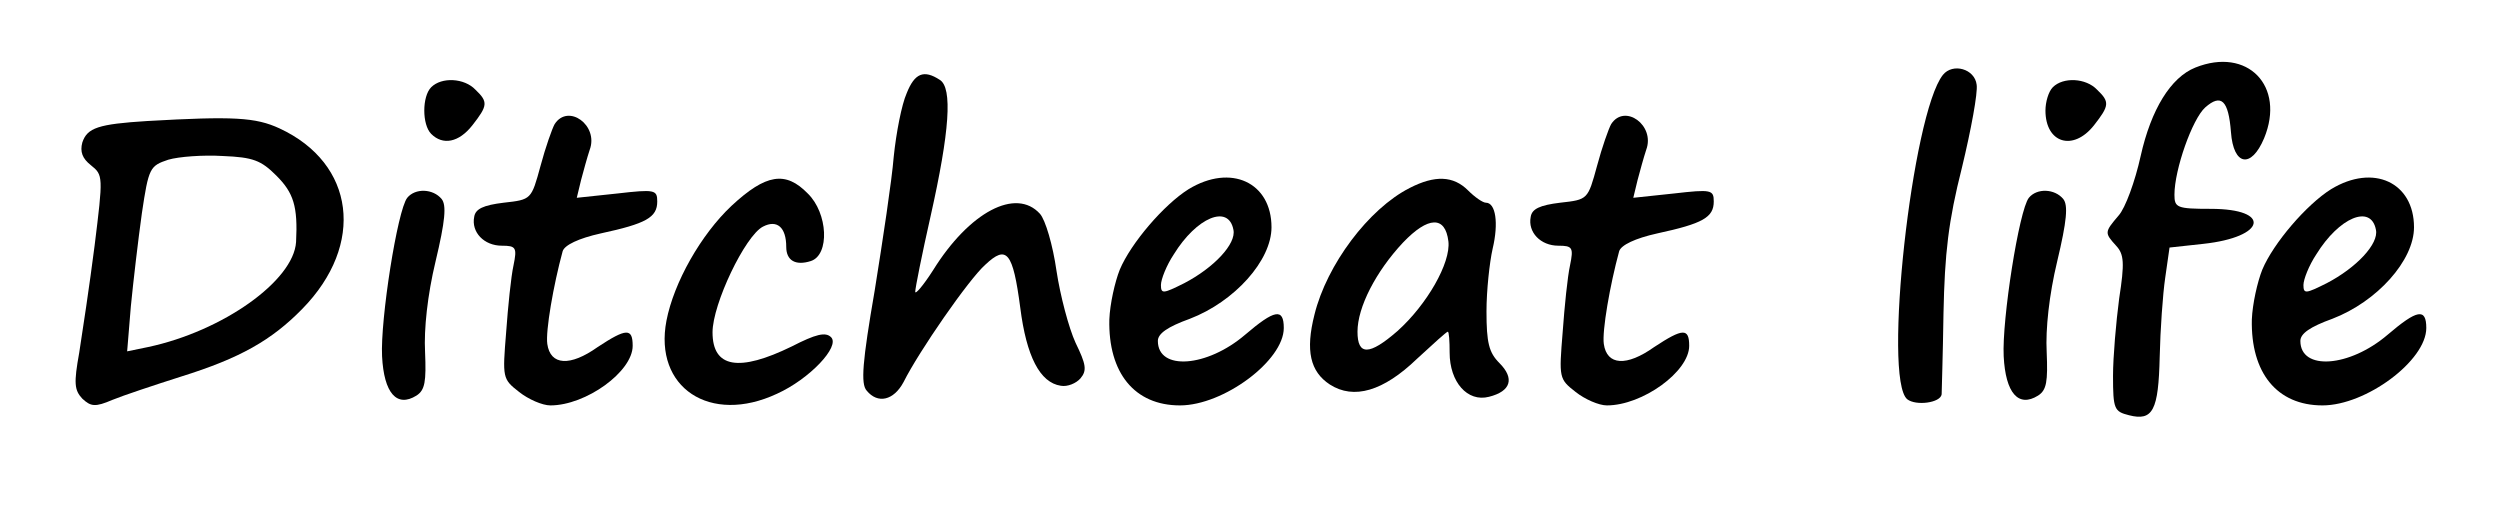
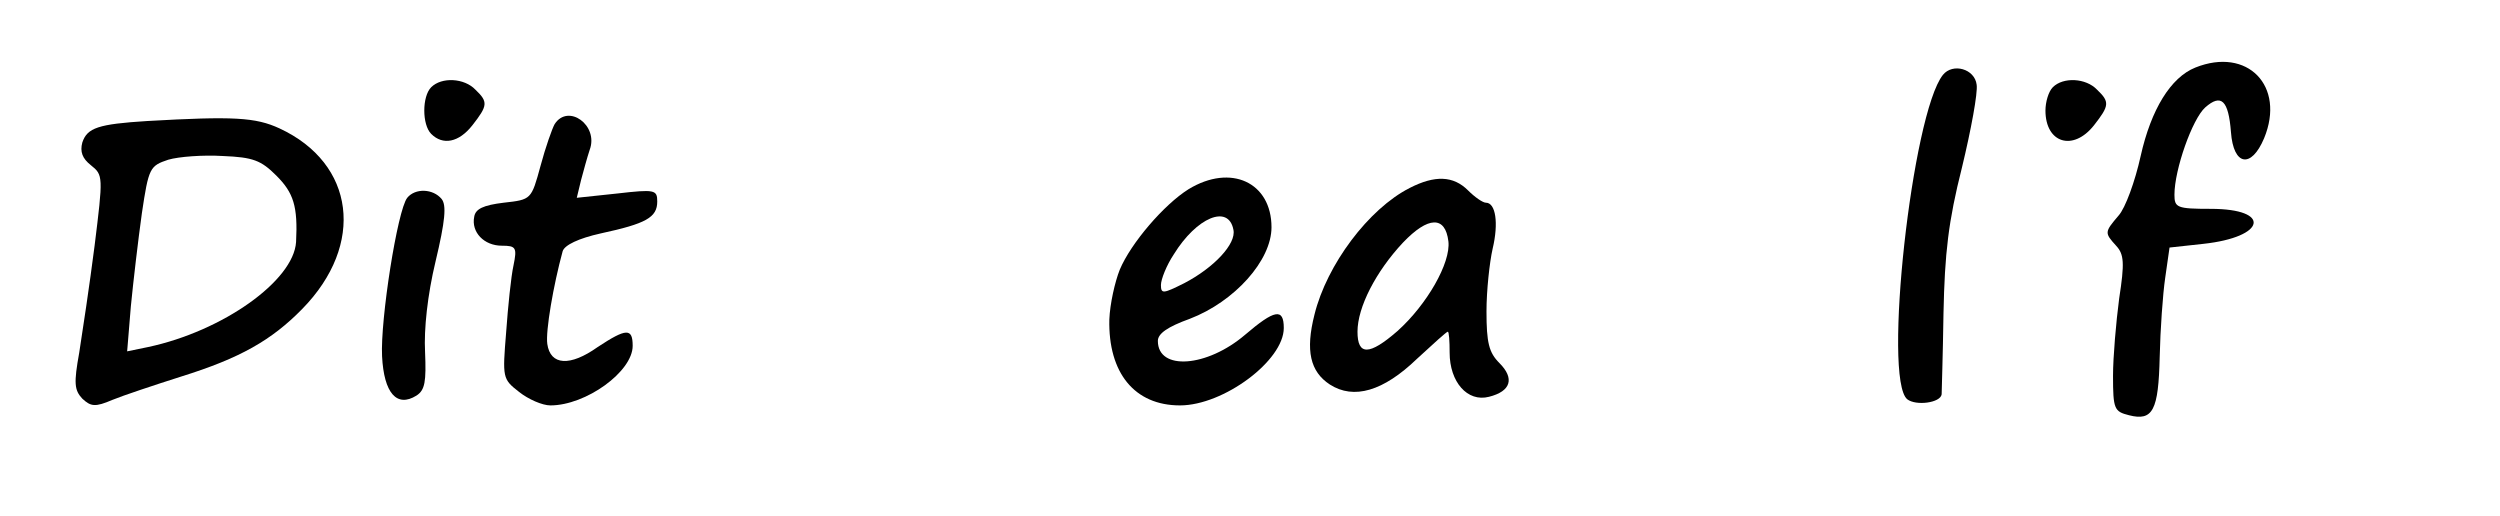
<svg xmlns="http://www.w3.org/2000/svg" version="1.0" width="407pt" height="84pt" viewBox="0 0 407 84" preserveAspectRatio="xMidYMid meet">
  <g transform="translate(0,84) scale(0.1,-0.1)" fill="#000000" stroke="none">
    <path d="M3574 730 c-40 -16 -72 -68 -89 -144 -9 -41 -25 -85 -36 -97 -23 -27 -23 -28 -4 -49 13 -14 14 -28 5 -86 -5 -38 -10 -95 -10 -126 0 -54 2 -58 26 -64 39 -10 48 8 50 95 1 44 5 102 9 129 l7 49 55 6 c102 11 112 57 12 57 -55 0 -59 2 -59 23 0 41 29 123 50 142 26 23 38 12 42 -40 4 -55 33 -60 54 -10 35 85 -27 149 -112 115z" />
    <path d="M3163 718 c-50 -63 -98 -495 -58 -528 14 -11 54 -6 56 8 0 4 2 63 3 132 2 98 8 150 30 237 15 62 26 122 24 135 -3 26 -39 36 -55 16z" />
-     <path d="M1476 688 c-8 -18 -17 -64 -21 -103 -3 -38 -18 -137 -31 -218 -20 -116 -23 -152 -13 -163 18 -22 44 -16 60 14 25 50 106 167 133 191 35 33 45 21 57 -70 10 -79 32 -122 66 -127 11 -2 25 4 32 12 11 13 9 23 -8 58 -11 24 -25 77 -31 117 -6 42 -18 83 -27 93 -39 43 -115 3 -174 -92 -16 -25 -29 -40 -29 -35 0 6 11 61 25 123 31 138 36 209 15 222 -26 17 -41 11 -54 -22z" />
    <path d="M702 698 c-15 -15 -15 -61 0 -76 19 -19 45 -14 67 14 25 32 26 38 5 58 -18 19 -55 21 -72 4z" />
    <path d="M3342 698 c-7 -7 -12 -24 -12 -38 0 -53 45 -67 79 -24 25 32 26 38 5 58 -18 19 -55 21 -72 4z" />
    <path d="M240 643 c-80 -5 -98 -11 -106 -35 -4 -15 0 -26 14 -37 20 -16 20 -18 6 -131 -8 -63 -20 -142 -25 -174 -9 -50 -8 -61 5 -75 14 -13 21 -14 49 -2 17 7 68 24 112 38 96 30 147 59 197 110 103 105 86 237 -37 294 -39 18 -75 20 -215 12z m210 -89 c28 -28 35 -50 32 -108 -4 -63 -119 -145 -241 -171 l-34 -7 6 73 c4 41 12 109 18 152 11 74 13 77 43 87 17 5 57 8 89 6 49 -2 62 -7 87 -32z" />
    <path d="M903 638 c-4 -7 -15 -38 -23 -68 -15 -55 -15 -55 -60 -60 -33 -4 -46 -10 -48 -23 -5 -25 16 -47 45 -47 23 0 25 -3 19 -32 -4 -18 -9 -67 -12 -109 -6 -74 -6 -76 21 -97 15 -12 38 -22 51 -22 58 0 134 55 134 97 0 29 -10 29 -57 -2 -45 -32 -77 -30 -82 5 -3 21 10 96 25 151 3 10 26 21 62 29 74 16 92 26 92 52 0 19 -4 20 -65 13 l-66 -7 7 29 c4 15 10 37 14 49 15 40 -35 76 -57 42z" />
-     <path d="M2623 638 c-4 -7 -15 -38 -23 -68 -15 -55 -15 -55 -60 -60 -33 -4 -46 -10 -48 -23 -5 -25 16 -47 45 -47 23 0 25 -3 19 -32 -4 -18 -9 -67 -12 -109 -6 -74 -6 -76 21 -97 15 -12 38 -22 51 -22 58 0 134 55 134 97 0 29 -10 29 -57 -2 -45 -32 -77 -30 -82 5 -3 21 10 96 25 151 3 10 26 21 62 29 74 16 92 26 92 52 0 19 -4 20 -65 13 l-66 -7 7 29 c4 15 10 37 14 49 15 40 -35 76 -57 42z" />
-     <path d="M1191 505 c-50 -47 -94 -125 -106 -187 -21 -109 71 -170 180 -119 53 24 103 77 88 92 -9 9 -25 5 -64 -15 -86 -42 -129 -35 -129 23 0 46 53 157 82 172 23 12 38 -1 38 -33 0 -22 15 -31 40 -23 31 10 28 78 -5 110 -36 37 -68 32 -124 -20z" />
    <path d="M1935 532 c-40 -25 -94 -88 -112 -131 -8 -20 -16 -56 -17 -81 -2 -87 41 -140 115 -140 71 0 169 73 169 126 0 33 -15 30 -63 -11 -62 -53 -142 -59 -142 -10 0 12 16 23 52 36 73 28 133 95 133 149 0 73 -66 104 -135 62z m73 -66 c5 -23 -32 -62 -80 -87 -34 -17 -38 -18 -38 -3 0 9 9 32 21 50 37 60 89 82 97 40z" />
    <path d="M2295 534 c-67 -34 -135 -125 -155 -206 -15 -59 -7 -93 25 -114 39 -25 87 -11 142 42 26 24 48 44 50 44 2 0 3 -15 3 -34 0 -48 29 -81 64 -72 36 9 42 30 17 55 -17 17 -21 33 -21 84 0 34 5 80 10 102 10 42 5 75 -11 75 -5 0 -18 9 -29 20 -24 24 -54 25 -95 4z m63 -87 c4 -35 -35 -103 -83 -146 -46 -40 -65 -40 -65 -1 0 40 30 98 74 145 41 43 69 44 74 2z" />
-     <path d="M3795 532 c-40 -25 -94 -88 -112 -131 -8 -20 -16 -56 -17 -81 -2 -87 41 -140 115 -140 71 0 169 73 169 126 0 33 -15 30 -63 -11 -62 -53 -142 -59 -142 -10 0 12 16 23 52 36 73 28 133 95 133 149 0 73 -66 104 -135 62z m73 -66 c5 -23 -32 -62 -80 -87 -34 -17 -38 -18 -38 -3 0 9 9 32 21 50 37 60 89 82 97 40z" />
    <path d="M663 518 c-16 -20 -44 -199 -41 -258 3 -60 24 -84 56 -64 14 9 16 23 14 71 -2 37 4 93 17 147 16 67 18 92 10 102 -14 17 -43 18 -56 2z" />
-     <path d="M3303 518 c-16 -20 -44 -199 -41 -258 3 -60 24 -84 56 -64 14 9 16 23 14 71 -2 37 4 93 17 147 16 67 18 92 10 102 -14 17 -43 18 -56 2z" />
  </g>
</svg>